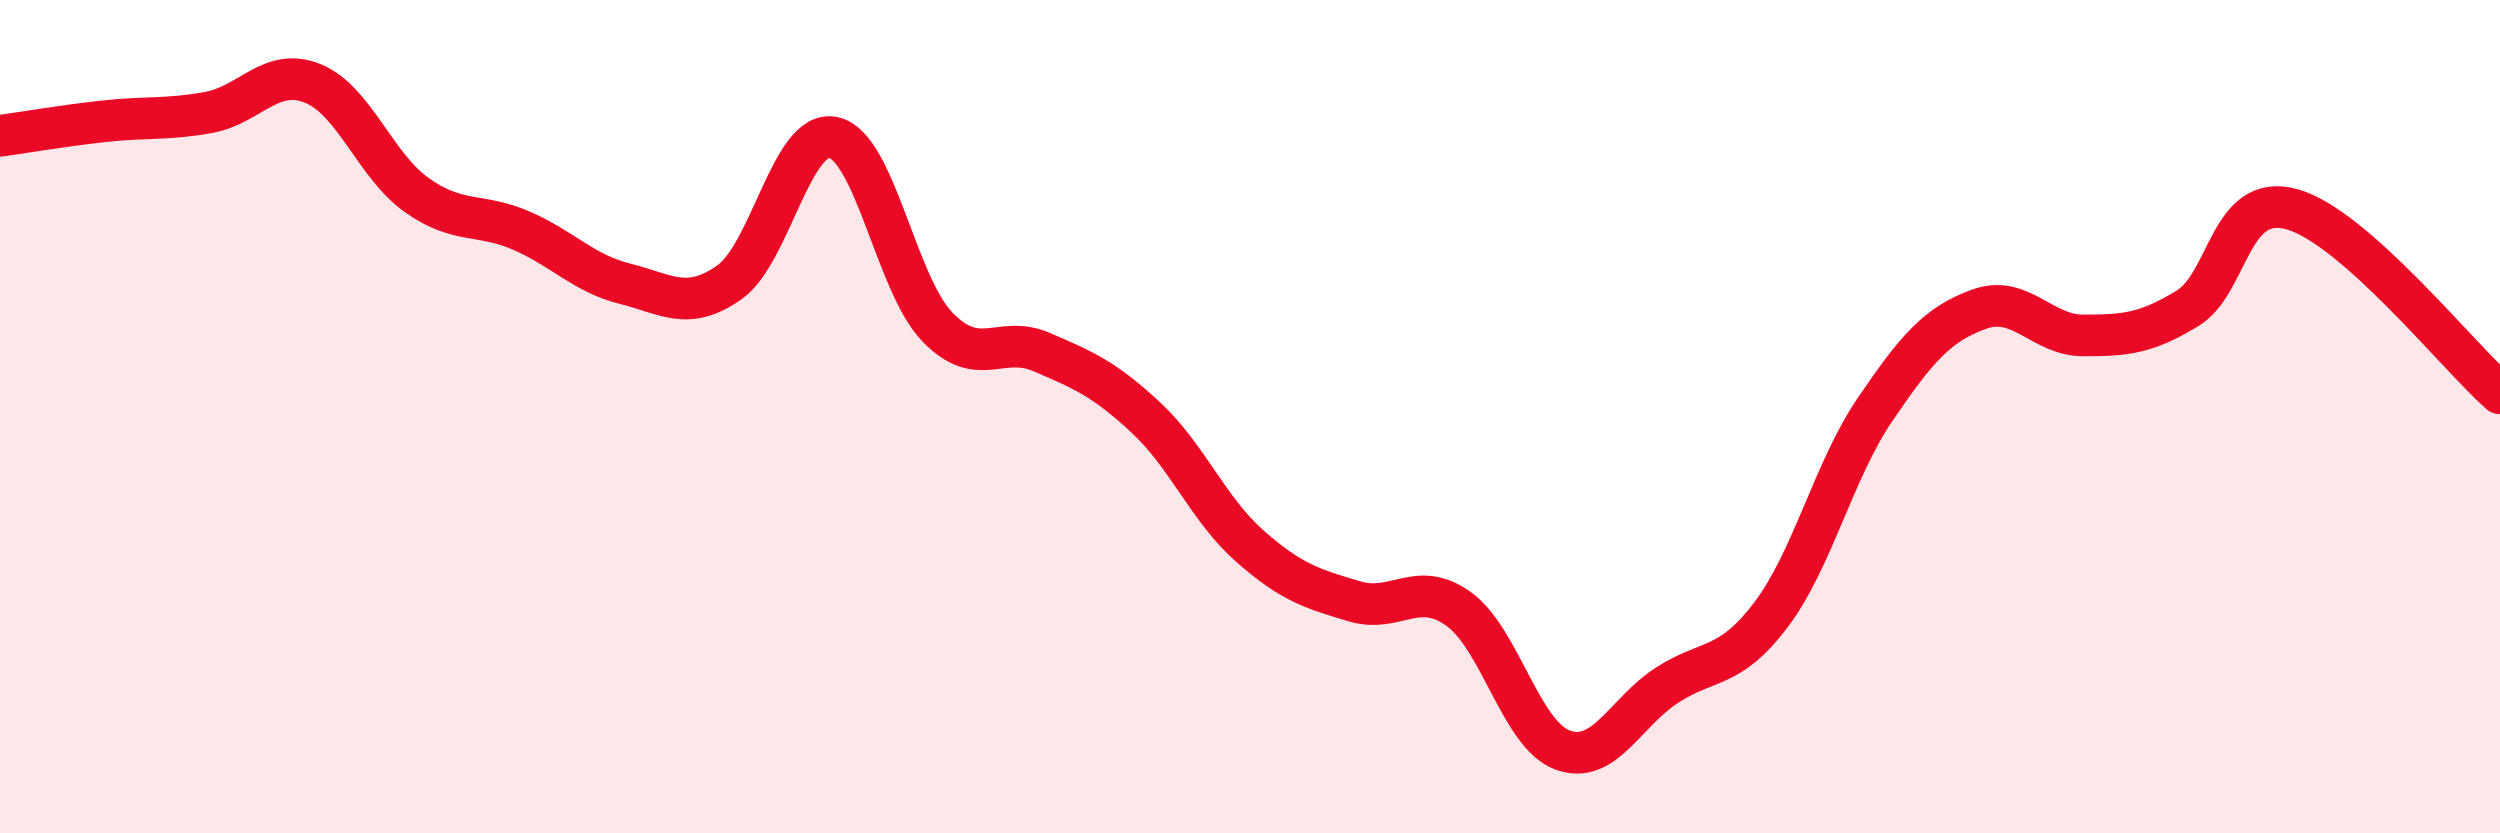
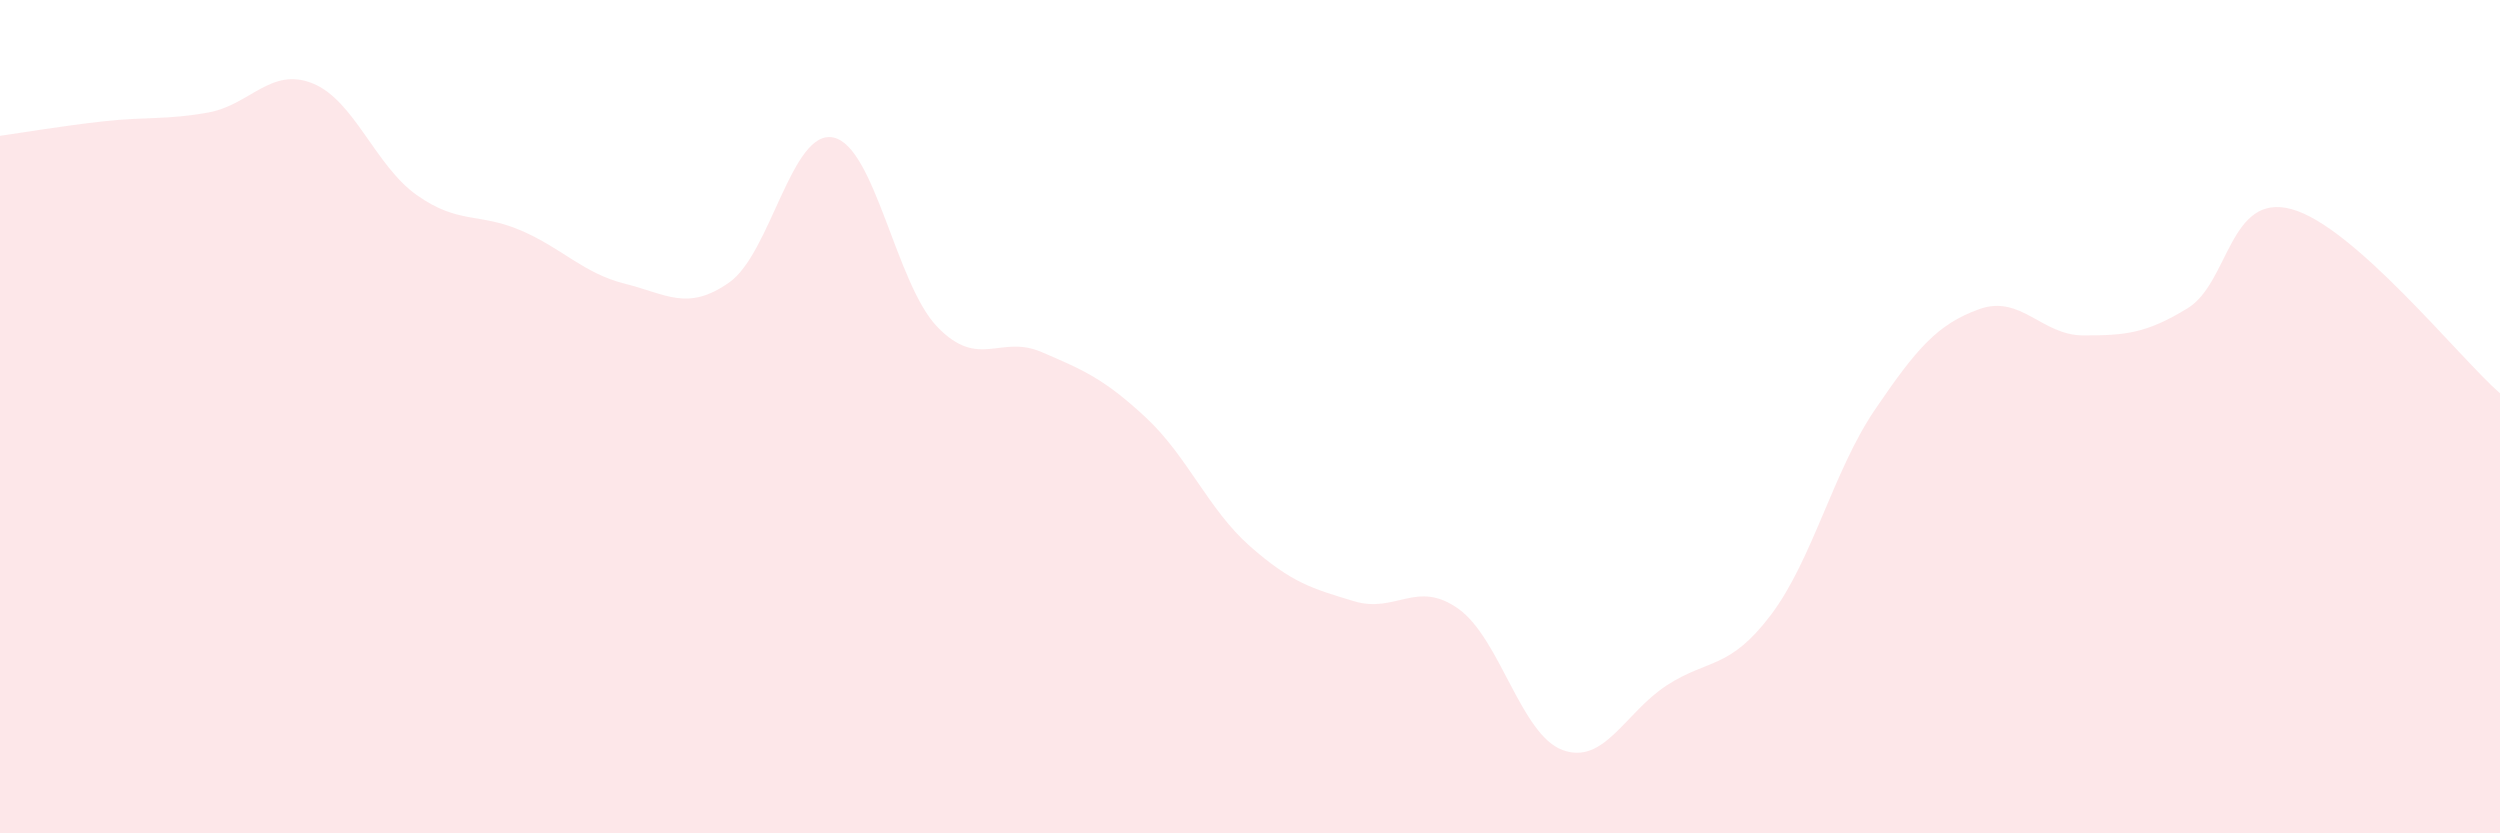
<svg xmlns="http://www.w3.org/2000/svg" width="60" height="20" viewBox="0 0 60 20">
  <path d="M 0,3.26 C 0.5,3.19 1.5,3.02 2.5,2.91 C 3.5,2.8 4,2.88 5,2.7 C 6,2.52 6.5,1.6 7.5,2 C 8.5,2.4 9,3.97 10,4.68 C 11,5.39 11.5,5.1 12.5,5.53 C 13.5,5.96 14,6.56 15,6.81 C 16,7.06 16.5,7.48 17.5,6.78 C 18.5,6.08 19,3.09 20,3.3 C 21,3.51 21.5,6.82 22.5,7.85 C 23.5,8.88 24,8.02 25,8.45 C 26,8.88 26.5,9.09 27.5,10.02 C 28.5,10.95 29,12.23 30,13.11 C 31,13.99 31.5,14.13 32.5,14.43 C 33.5,14.73 34,13.9 35,14.61 C 36,15.32 36.5,17.63 37.5,18 C 38.5,18.37 39,17.1 40,16.45 C 41,15.8 41.5,16.08 42.5,14.76 C 43.5,13.44 44,11.3 45,9.83 C 46,8.36 46.5,7.78 47.5,7.42 C 48.5,7.06 49,8.05 50,8.05 C 51,8.05 51.5,8.01 52.5,7.4 C 53.5,6.79 53.5,4.61 55,5.02 C 56.5,5.43 59,8.56 60,9.44L60 20L0 20Z" fill="#EB0A25" opacity="0.1" stroke-linecap="round" stroke-linejoin="round" />
-   <path d="M 0,3.26 C 0.5,3.19 1.5,3.02 2.5,2.91 C 3.5,2.8 4,2.88 5,2.7 C 6,2.52 6.5,1.6 7.5,2 C 8.5,2.4 9,3.97 10,4.68 C 11,5.39 11.5,5.1 12.5,5.53 C 13.5,5.96 14,6.56 15,6.81 C 16,7.06 16.5,7.48 17.5,6.78 C 18.5,6.08 19,3.09 20,3.3 C 21,3.51 21.5,6.82 22.5,7.85 C 23.5,8.88 24,8.02 25,8.45 C 26,8.88 26.5,9.09 27.5,10.02 C 28.5,10.95 29,12.23 30,13.11 C 31,13.99 31.5,14.13 32.5,14.43 C 33.5,14.73 34,13.9 35,14.61 C 36,15.32 36.5,17.63 37.5,18 C 38.5,18.37 39,17.1 40,16.45 C 41,15.8 41.5,16.08 42.5,14.76 C 43.5,13.44 44,11.3 45,9.83 C 46,8.36 46.5,7.78 47.5,7.42 C 48.5,7.06 49,8.05 50,8.05 C 51,8.05 51.5,8.01 52.5,7.4 C 53.5,6.79 53.5,4.61 55,5.02 C 56.5,5.43 59,8.56 60,9.44" stroke="#EB0A25" stroke-width="1" fill="none" stroke-linecap="round" stroke-linejoin="round" />
</svg>